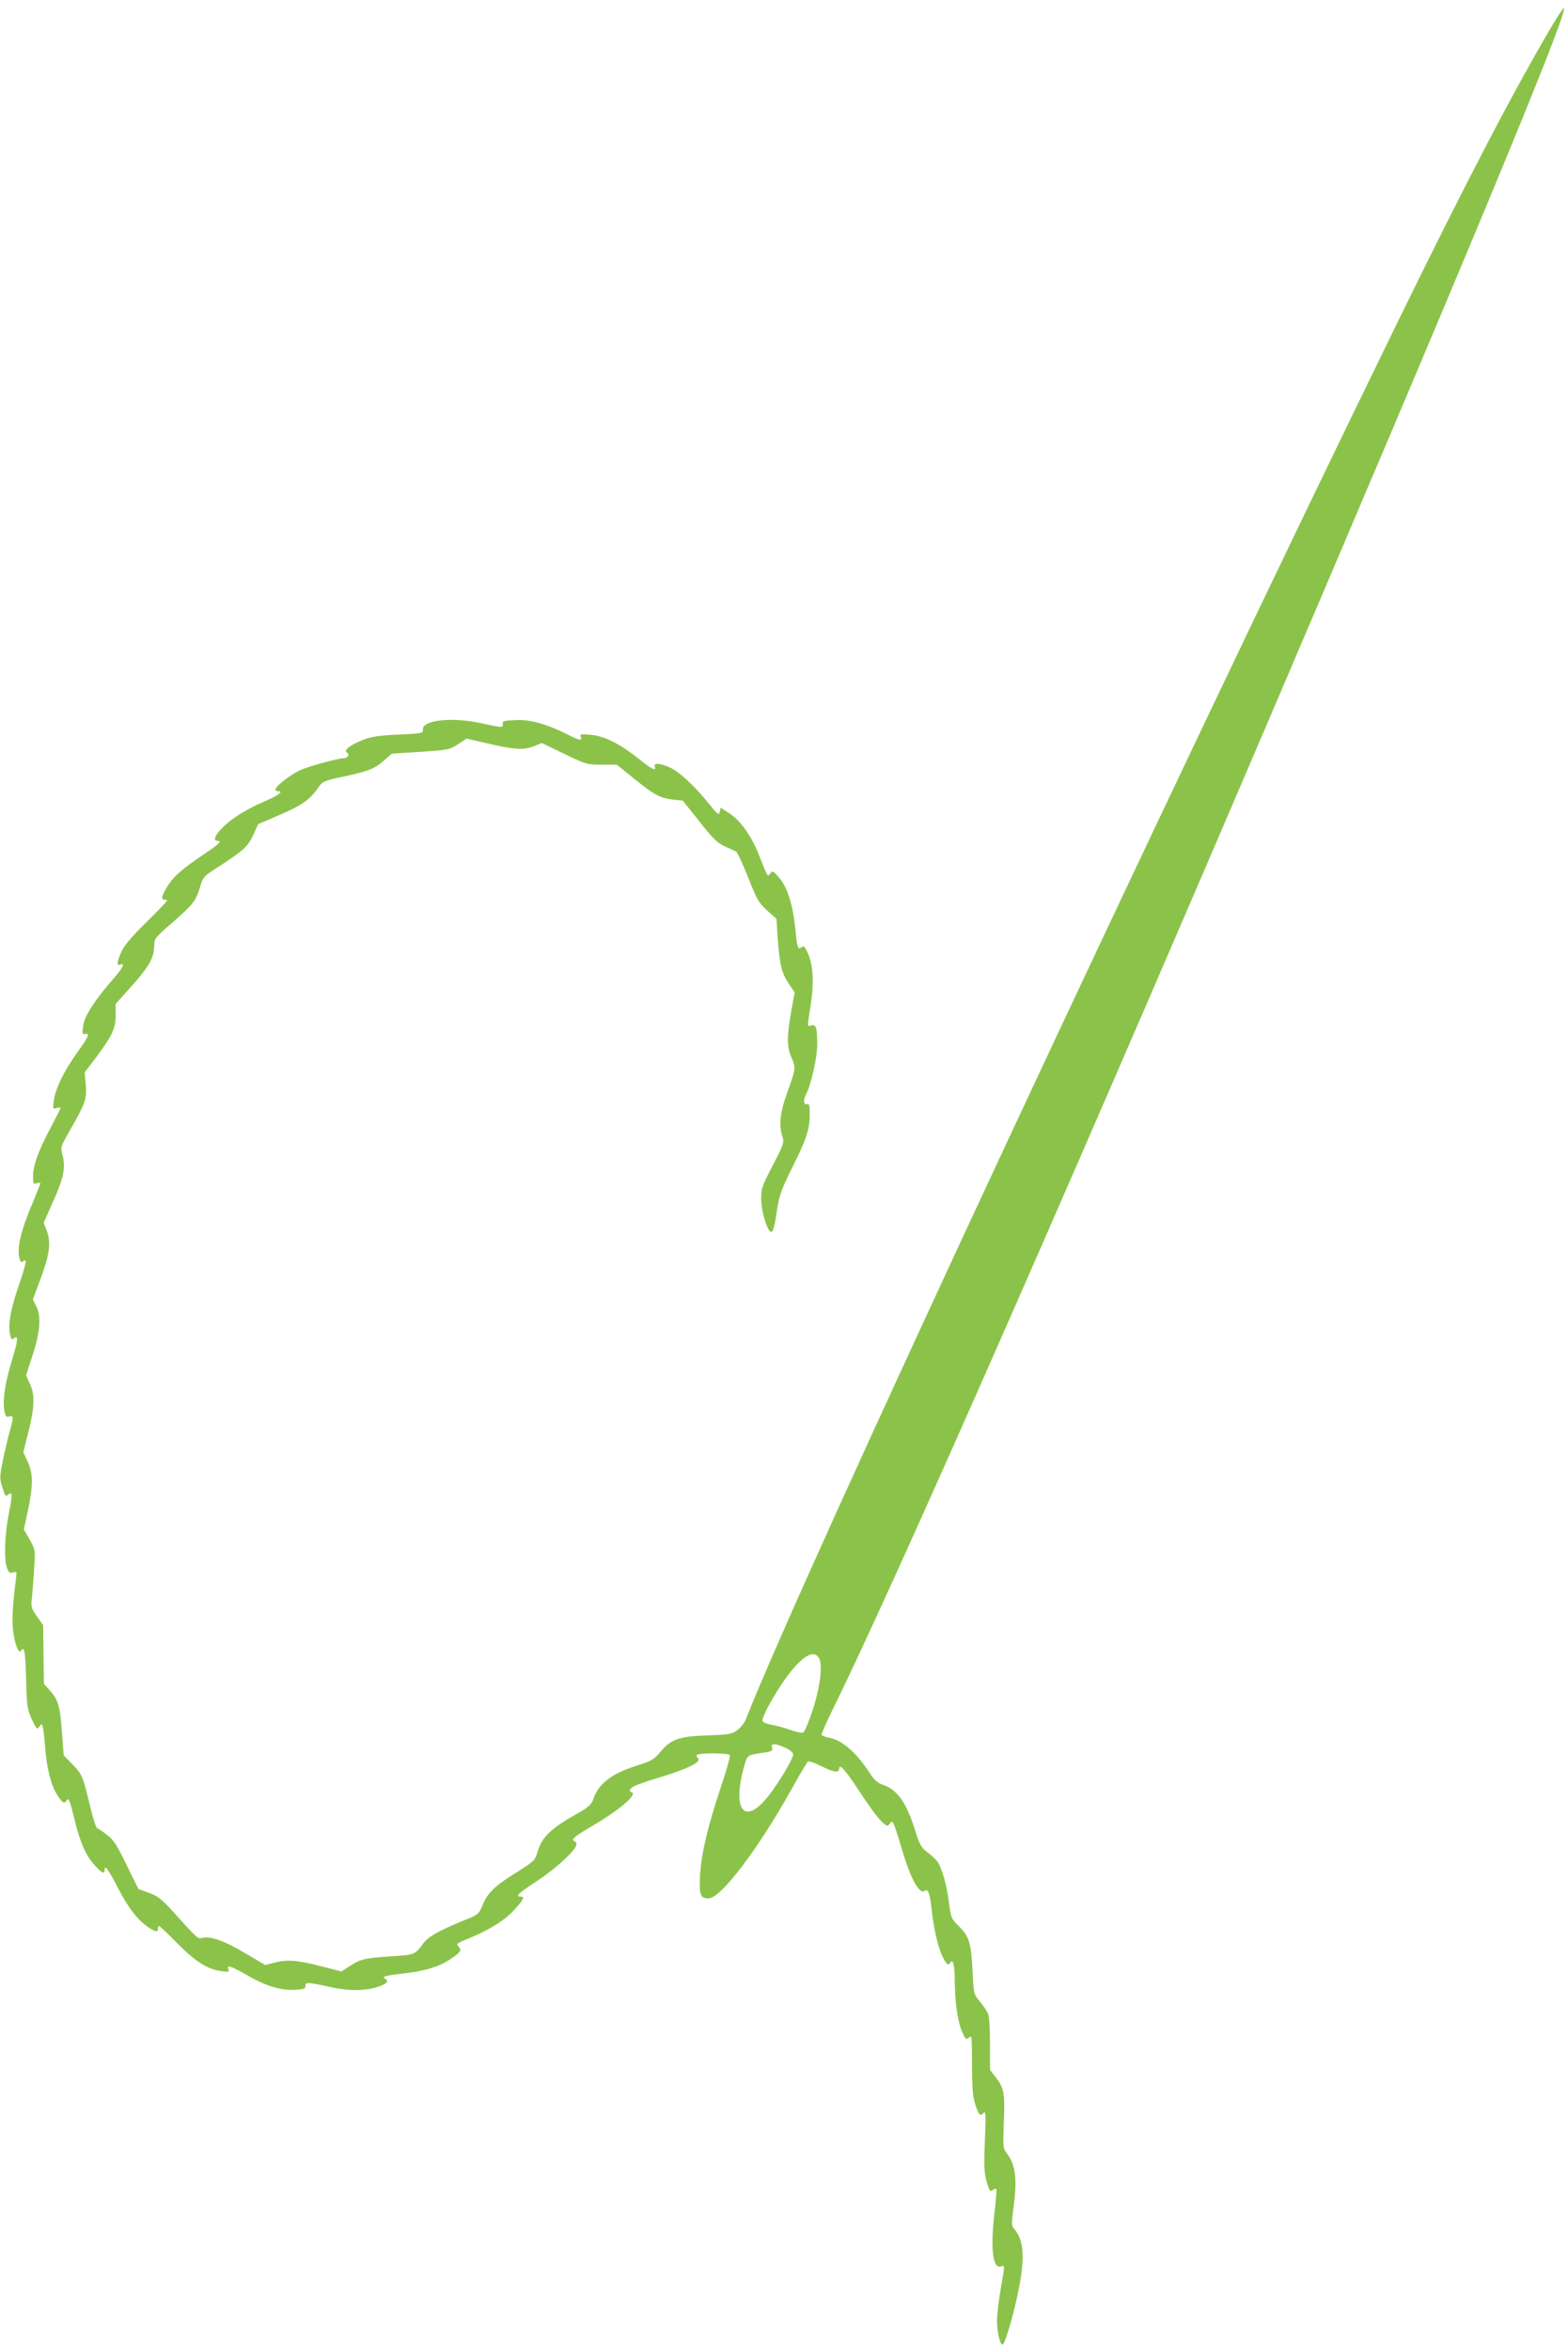
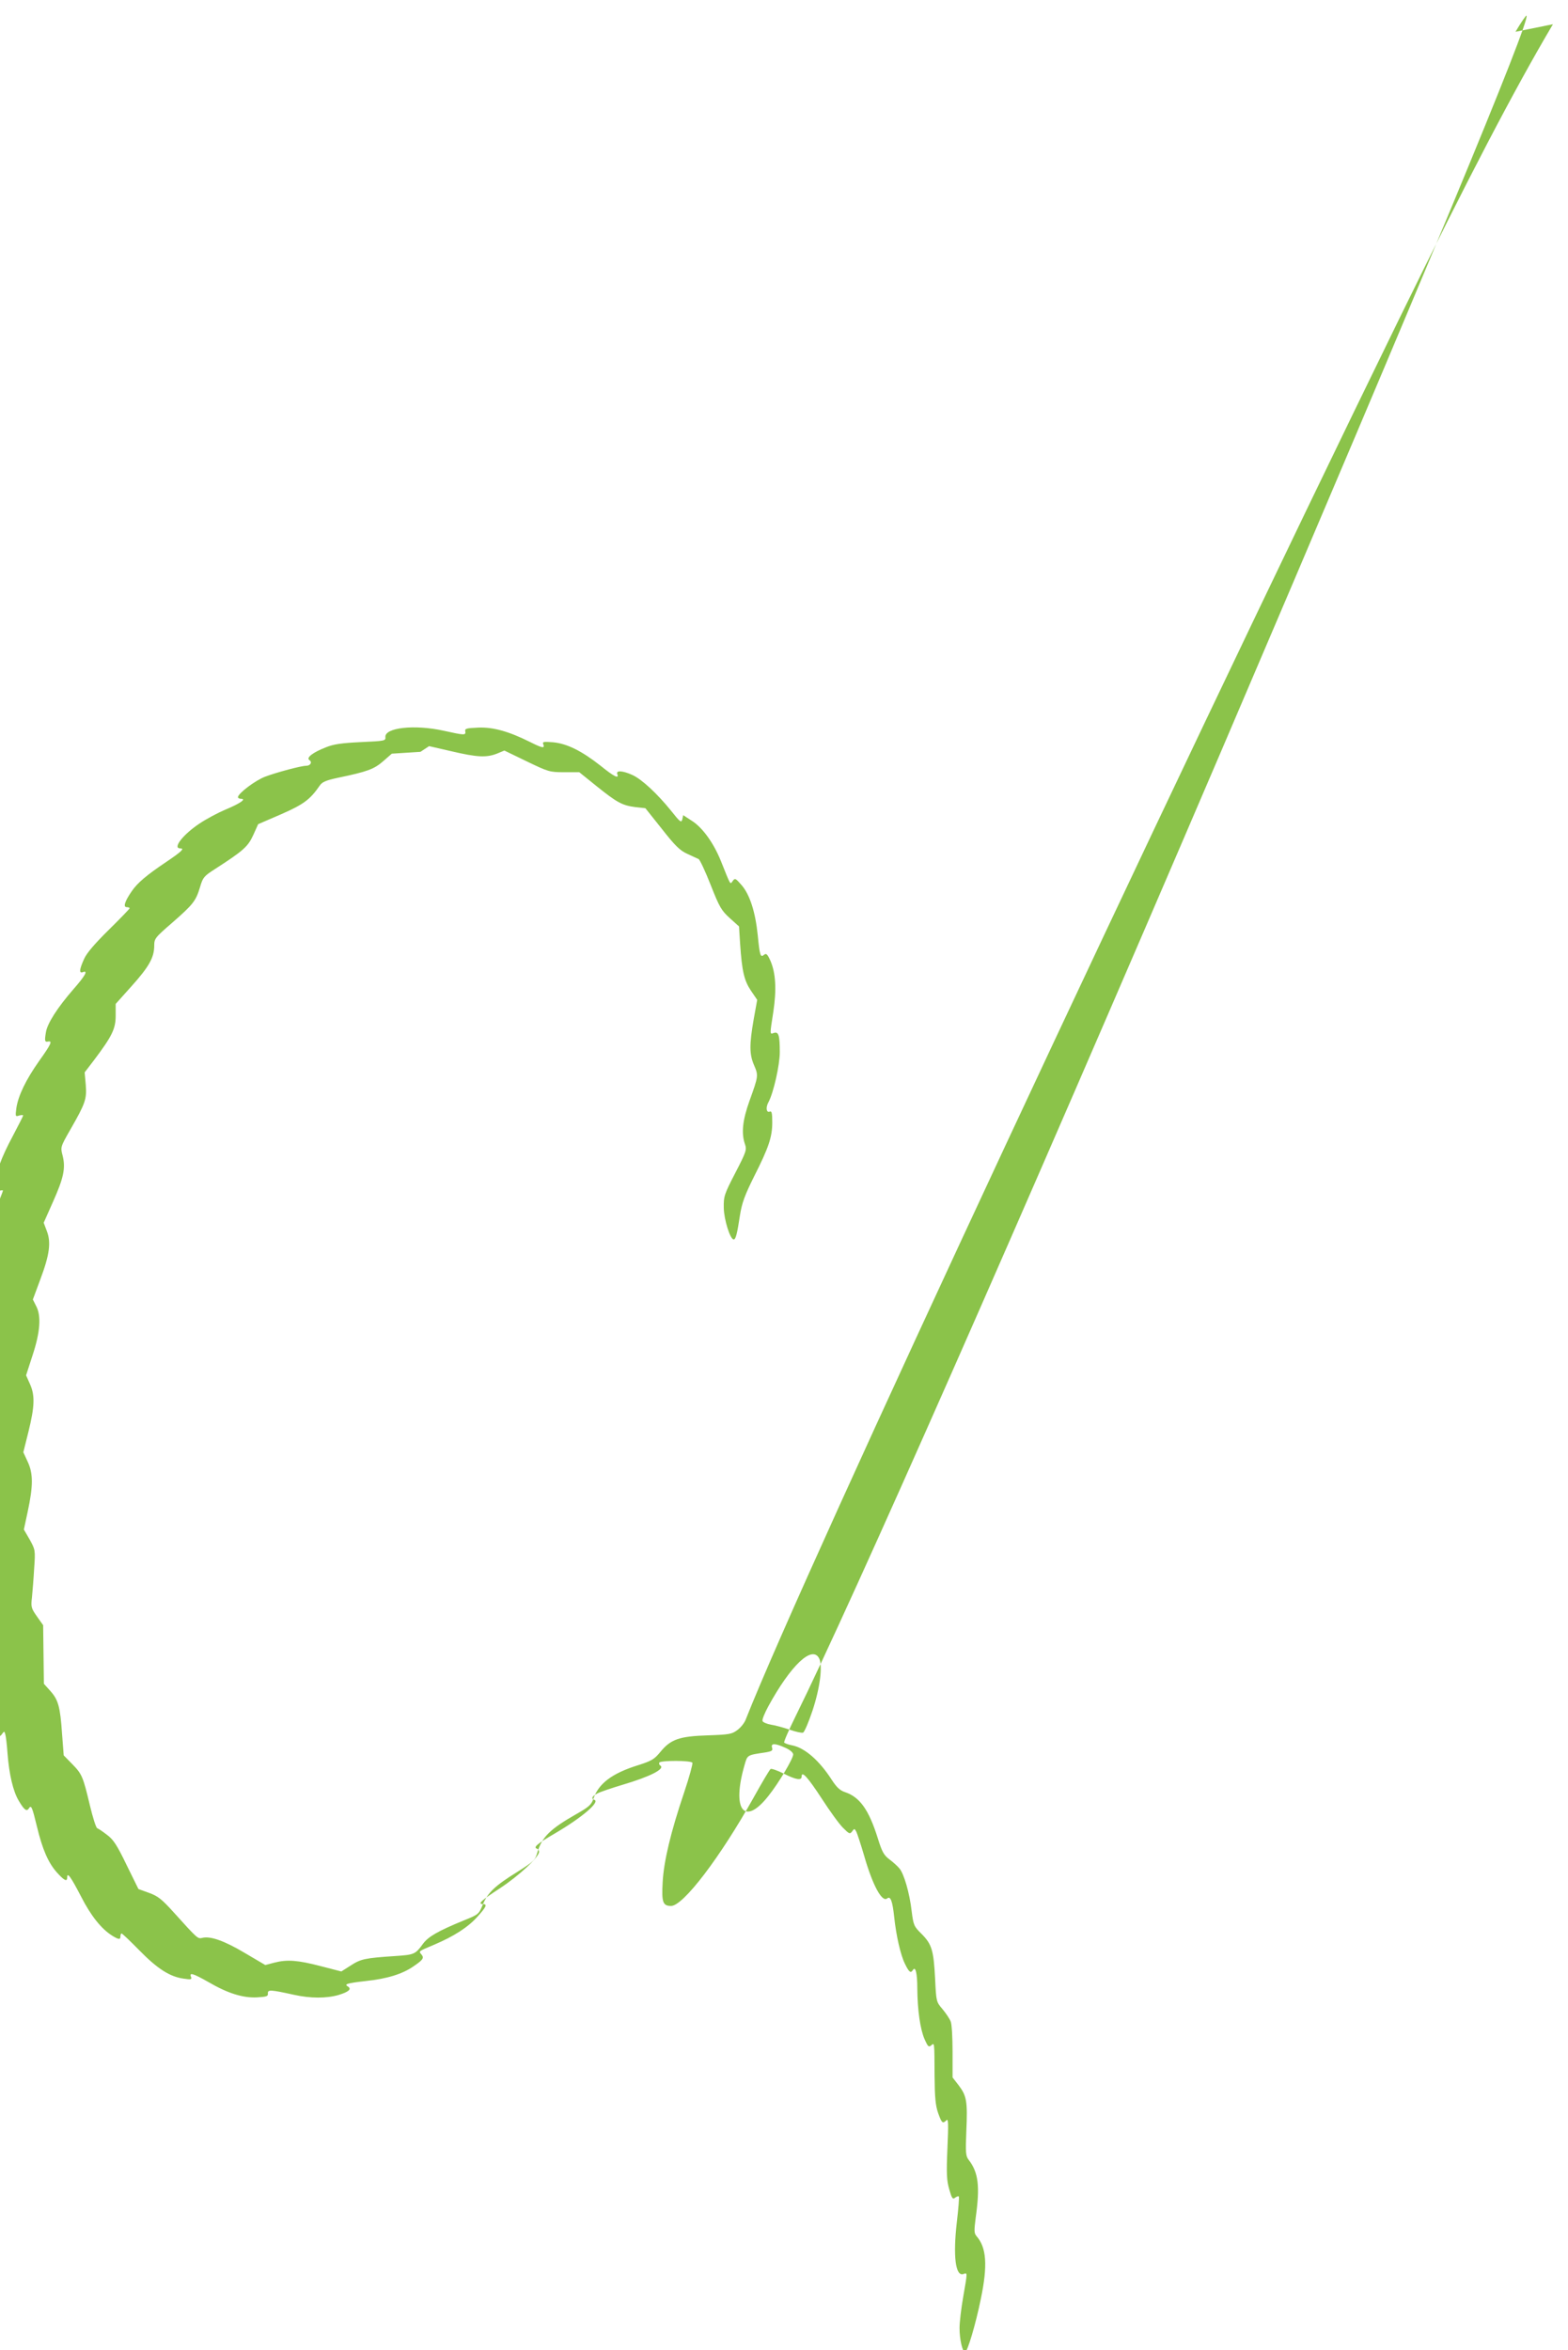
<svg xmlns="http://www.w3.org/2000/svg" version="1.0" width="854pt" height="1280pt" viewBox="0 0 854 1280" preserveAspectRatio="xMidYMid meet">
  <g transform="translate(0,1280) scale(0.1,-0.1)" fill="#8bc34a" stroke="none">
-     <path d="M8458 12668 c-209 -353 -465 -843 -839 -1608 -1294 -2648 -3233 -6804 -3558 -7627 -7 -18 -27 -43 -45 -56 -29 -22 -43 -25 -161 -29 -155 -5 -202 -21 -259 -91 -32 -39 -47 -48 -119 -71 -145 -45 -218 -101 -246 -186 -10 -29 -25 -43 -89 -79 -146 -83 -191 -127 -216 -213 -11 -39 -20 -48 -109 -104 -121 -75 -161 -113 -188 -179 -21 -51 -23 -53 -103 -85 -141 -58 -193 -88 -222 -127 -42 -58 -48 -60 -152 -67 -165 -11 -187 -16 -241 -51 l-52 -33 -112 29 c-127 33 -183 37 -253 19 l-49 -13 -112 66 c-111 66 -187 93 -231 82 -25 -6 -25 -6 -155 138 -66 73 -86 89 -135 107 l-58 21 -65 132 c-52 108 -72 138 -106 163 -23 18 -47 34 -53 36 -7 2 -24 57 -40 123 -38 159 -43 172 -97 227 l-46 47 -9 117 c-10 149 -21 186 -64 234 l-35 39 -2 160 -2 159 -34 48 c-31 44 -33 52 -27 103 3 31 9 102 12 158 7 100 6 102 -24 157 l-32 55 21 98 c30 140 30 207 0 271 l-24 52 28 112 c34 138 36 198 8 260 l-21 47 35 108 c42 127 49 217 19 271 l-17 34 40 108 c51 135 60 203 36 265 l-17 45 51 115 c58 130 69 183 52 251 -12 46 -12 47 43 143 82 143 89 165 83 243 l-6 67 52 68 c97 129 117 169 117 241 l0 64 86 96 c96 107 123 156 124 219 0 41 3 45 100 129 113 99 127 117 150 194 15 51 21 58 80 96 155 100 180 122 209 185 l27 60 125 54 c123 54 158 80 211 157 13 19 34 28 100 42 159 33 196 47 245 90 l47 41 156 10 c150 10 159 12 204 41 l47 31 122 -28 c141 -33 190 -35 247 -13 l41 17 122 -59 c118 -57 125 -59 204 -59 l82 0 93 -75 c112 -90 141 -106 212 -115 l55 -6 90 -113 c72 -92 98 -117 137 -135 27 -12 55 -26 63 -29 7 -4 37 -68 66 -142 48 -122 59 -139 104 -180 l50 -45 6 -95 c10 -149 22 -200 59 -255 l34 -50 -19 -105 c-24 -139 -24 -191 2 -251 24 -56 24 -58 -25 -194 -38 -106 -45 -176 -25 -235 11 -31 8 -41 -52 -157 -61 -118 -64 -128 -63 -191 1 -64 35 -172 54 -172 11 0 19 31 34 131 11 69 26 109 76 210 81 160 100 217 100 297 0 53 -3 63 -15 58 -18 -6 -21 25 -5 53 27 51 61 201 61 271 0 91 -6 113 -32 105 -23 -8 -23 -13 -3 116 18 120 13 211 -16 277 -16 36 -23 42 -34 33 -20 -17 -24 -7 -35 106 -13 127 -43 221 -88 273 -33 38 -36 39 -48 23 -15 -20 -9 -31 -65 109 -40 99 -101 183 -159 219 l-46 30 -5 -23 c-5 -20 -12 -15 -61 47 -76 94 -160 172 -211 195 -53 24 -90 26 -82 5 11 -28 -17 -15 -92 46 -102 80 -182 120 -258 127 -52 4 -59 3 -53 -11 9 -24 -5 -21 -71 12 -116 58 -201 82 -282 79 -65 -3 -75 -5 -72 -20 4 -23 -4 -22 -118 3 -158 35 -322 17 -317 -35 2 -20 -3 -21 -133 -27 -104 -5 -148 -11 -190 -28 -72 -28 -110 -57 -91 -70 17 -11 6 -31 -18 -31 -26 0 -158 -35 -222 -59 -54 -20 -149 -92 -149 -112 0 -5 8 -9 17 -9 31 0 -6 -26 -86 -59 -40 -17 -104 -51 -141 -76 -90 -60 -148 -135 -104 -135 25 0 7 -17 -74 -72 -109 -73 -160 -116 -191 -162 -38 -55 -47 -86 -27 -86 9 0 16 -3 16 -6 0 -3 -51 -56 -113 -117 -77 -76 -121 -127 -135 -159 -26 -57 -28 -80 -7 -72 31 12 13 -20 -52 -94 -86 -99 -142 -186 -149 -234 -8 -47 -6 -54 12 -50 25 5 16 -15 -49 -106 -72 -102 -114 -189 -124 -257 -6 -45 -5 -47 15 -40 12 3 22 4 22 0 0 -3 -25 -52 -55 -109 -66 -123 -95 -204 -95 -263 0 -40 2 -44 20 -38 11 3 20 4 20 1 0 -4 -22 -59 -49 -124 -55 -130 -77 -222 -67 -277 6 -30 10 -34 22 -25 23 20 18 -10 -26 -138 -43 -128 -56 -202 -46 -257 6 -29 10 -34 21 -25 26 22 24 -9 -10 -119 -37 -121 -52 -218 -41 -276 6 -30 10 -35 27 -30 24 8 24 -2 1 -85 -10 -36 -27 -106 -37 -157 -16 -80 -17 -97 -5 -135 18 -59 20 -61 35 -48 23 19 23 -2 3 -105 -23 -111 -27 -255 -9 -298 8 -22 16 -27 31 -22 11 3 20 3 20 -2 0 -4 -6 -60 -14 -123 -8 -74 -10 -140 -5 -187 8 -75 31 -135 43 -114 18 29 24 -1 28 -151 4 -152 6 -167 31 -222 25 -54 29 -58 41 -41 13 18 14 18 19 -1 3 -10 9 -57 12 -104 9 -114 30 -205 61 -257 29 -49 43 -61 55 -42 13 21 18 9 44 -98 30 -125 62 -199 110 -252 40 -44 55 -51 55 -25 0 30 20 2 75 -104 54 -106 111 -177 170 -214 36 -22 45 -23 45 -3 0 8 3 15 6 15 4 0 48 -42 98 -93 98 -100 166 -143 240 -153 40 -6 46 -5 40 10 -10 25 11 19 94 -28 106 -62 189 -88 266 -84 53 3 61 6 59 22 -1 21 15 20 142 -8 89 -20 177 -20 243 -1 55 17 73 32 51 46 -22 13 -7 18 97 30 115 12 200 38 260 80 53 36 59 46 43 65 -15 18 -18 16 70 53 108 46 184 95 235 152 49 54 55 69 31 69 -32 0 -11 19 93 87 103 68 212 169 212 198 0 7 -5 15 -12 17 -21 7 2 27 100 84 145 85 246 171 213 182 -19 6 -12 21 17 35 15 8 77 29 137 47 149 44 234 87 205 105 -6 4 -8 11 -5 16 8 12 172 12 180 -1 3 -5 -17 -79 -45 -162 -73 -216 -111 -375 -117 -490 -6 -108 1 -128 46 -128 66 0 268 265 451 593 45 81 86 150 91 153 5 3 37 -8 71 -25 67 -34 98 -39 98 -16 0 33 33 -3 110 -121 44 -68 96 -140 116 -159 33 -33 37 -35 49 -19 12 17 13 16 23 -2 5 -10 24 -68 42 -129 47 -164 98 -257 126 -234 18 15 29 -15 38 -101 11 -103 35 -208 59 -256 22 -45 31 -52 43 -33 14 23 24 -17 24 -101 1 -118 16 -223 40 -277 17 -38 22 -44 35 -33 19 16 18 23 19 -165 1 -118 5 -161 19 -202 20 -56 25 -61 46 -40 10 10 11 -20 5 -153 -6 -140 -4 -175 10 -224 14 -49 19 -56 32 -45 8 6 17 9 20 7 3 -3 -2 -67 -11 -142 -21 -184 -7 -294 35 -281 24 8 24 15 0 -124 -11 -62 -20 -139 -20 -170 0 -62 16 -131 30 -131 13 0 58 152 86 290 38 183 31 280 -24 342 -13 16 -13 29 -4 100 24 171 15 247 -39 316 -15 20 -17 38 -12 156 7 161 2 191 -41 248 l-34 44 0 139 c0 77 -4 151 -10 165 -5 14 -25 44 -44 67 -35 41 -35 42 -41 165 -8 157 -18 189 -73 245 -43 42 -45 48 -55 126 -11 97 -42 204 -67 232 -9 11 -33 33 -53 48 -31 23 -41 41 -64 115 -49 156 -98 225 -179 252 -27 9 -45 26 -70 64 -69 108 -149 178 -219 191 -21 4 -39 11 -42 15 -3 4 25 68 61 141 315 638 1193 2629 2317 5254 1113 2602 1688 3987 1665 4011 -3 2 -30 -37 -60 -88z m-3997 -8900 c21 -39 5 -163 -36 -286 -21 -63 -44 -116 -51 -119 -7 -3 -40 4 -73 16 -33 11 -79 24 -101 27 -23 4 -44 13 -47 20 -3 8 12 44 32 81 122 223 238 333 276 261z m-183 -488 c25 -11 42 -26 42 -36 0 -23 -79 -156 -135 -226 -131 -167 -201 -77 -130 168 16 56 13 54 113 69 36 6 42 10 37 26 -8 25 16 25 73 -1z" />
+     <path d="M8458 12668 c-209 -353 -465 -843 -839 -1608 -1294 -2648 -3233 -6804 -3558 -7627 -7 -18 -27 -43 -45 -56 -29 -22 -43 -25 -161 -29 -155 -5 -202 -21 -259 -91 -32 -39 -47 -48 -119 -71 -145 -45 -218 -101 -246 -186 -10 -29 -25 -43 -89 -79 -146 -83 -191 -127 -216 -213 -11 -39 -20 -48 -109 -104 -121 -75 -161 -113 -188 -179 -21 -51 -23 -53 -103 -85 -141 -58 -193 -88 -222 -127 -42 -58 -48 -60 -152 -67 -165 -11 -187 -16 -241 -51 l-52 -33 -112 29 c-127 33 -183 37 -253 19 l-49 -13 -112 66 c-111 66 -187 93 -231 82 -25 -6 -25 -6 -155 138 -66 73 -86 89 -135 107 l-58 21 -65 132 c-52 108 -72 138 -106 163 -23 18 -47 34 -53 36 -7 2 -24 57 -40 123 -38 159 -43 172 -97 227 l-46 47 -9 117 c-10 149 -21 186 -64 234 l-35 39 -2 160 -2 159 -34 48 c-31 44 -33 52 -27 103 3 31 9 102 12 158 7 100 6 102 -24 157 l-32 55 21 98 c30 140 30 207 0 271 l-24 52 28 112 c34 138 36 198 8 260 l-21 47 35 108 c42 127 49 217 19 271 l-17 34 40 108 c51 135 60 203 36 265 l-17 45 51 115 c58 130 69 183 52 251 -12 46 -12 47 43 143 82 143 89 165 83 243 l-6 67 52 68 c97 129 117 169 117 241 l0 64 86 96 c96 107 123 156 124 219 0 41 3 45 100 129 113 99 127 117 150 194 15 51 21 58 80 96 155 100 180 122 209 185 l27 60 125 54 c123 54 158 80 211 157 13 19 34 28 100 42 159 33 196 47 245 90 l47 41 156 10 l47 31 122 -28 c141 -33 190 -35 247 -13 l41 17 122 -59 c118 -57 125 -59 204 -59 l82 0 93 -75 c112 -90 141 -106 212 -115 l55 -6 90 -113 c72 -92 98 -117 137 -135 27 -12 55 -26 63 -29 7 -4 37 -68 66 -142 48 -122 59 -139 104 -180 l50 -45 6 -95 c10 -149 22 -200 59 -255 l34 -50 -19 -105 c-24 -139 -24 -191 2 -251 24 -56 24 -58 -25 -194 -38 -106 -45 -176 -25 -235 11 -31 8 -41 -52 -157 -61 -118 -64 -128 -63 -191 1 -64 35 -172 54 -172 11 0 19 31 34 131 11 69 26 109 76 210 81 160 100 217 100 297 0 53 -3 63 -15 58 -18 -6 -21 25 -5 53 27 51 61 201 61 271 0 91 -6 113 -32 105 -23 -8 -23 -13 -3 116 18 120 13 211 -16 277 -16 36 -23 42 -34 33 -20 -17 -24 -7 -35 106 -13 127 -43 221 -88 273 -33 38 -36 39 -48 23 -15 -20 -9 -31 -65 109 -40 99 -101 183 -159 219 l-46 30 -5 -23 c-5 -20 -12 -15 -61 47 -76 94 -160 172 -211 195 -53 24 -90 26 -82 5 11 -28 -17 -15 -92 46 -102 80 -182 120 -258 127 -52 4 -59 3 -53 -11 9 -24 -5 -21 -71 12 -116 58 -201 82 -282 79 -65 -3 -75 -5 -72 -20 4 -23 -4 -22 -118 3 -158 35 -322 17 -317 -35 2 -20 -3 -21 -133 -27 -104 -5 -148 -11 -190 -28 -72 -28 -110 -57 -91 -70 17 -11 6 -31 -18 -31 -26 0 -158 -35 -222 -59 -54 -20 -149 -92 -149 -112 0 -5 8 -9 17 -9 31 0 -6 -26 -86 -59 -40 -17 -104 -51 -141 -76 -90 -60 -148 -135 -104 -135 25 0 7 -17 -74 -72 -109 -73 -160 -116 -191 -162 -38 -55 -47 -86 -27 -86 9 0 16 -3 16 -6 0 -3 -51 -56 -113 -117 -77 -76 -121 -127 -135 -159 -26 -57 -28 -80 -7 -72 31 12 13 -20 -52 -94 -86 -99 -142 -186 -149 -234 -8 -47 -6 -54 12 -50 25 5 16 -15 -49 -106 -72 -102 -114 -189 -124 -257 -6 -45 -5 -47 15 -40 12 3 22 4 22 0 0 -3 -25 -52 -55 -109 -66 -123 -95 -204 -95 -263 0 -40 2 -44 20 -38 11 3 20 4 20 1 0 -4 -22 -59 -49 -124 -55 -130 -77 -222 -67 -277 6 -30 10 -34 22 -25 23 20 18 -10 -26 -138 -43 -128 -56 -202 -46 -257 6 -29 10 -34 21 -25 26 22 24 -9 -10 -119 -37 -121 -52 -218 -41 -276 6 -30 10 -35 27 -30 24 8 24 -2 1 -85 -10 -36 -27 -106 -37 -157 -16 -80 -17 -97 -5 -135 18 -59 20 -61 35 -48 23 19 23 -2 3 -105 -23 -111 -27 -255 -9 -298 8 -22 16 -27 31 -22 11 3 20 3 20 -2 0 -4 -6 -60 -14 -123 -8 -74 -10 -140 -5 -187 8 -75 31 -135 43 -114 18 29 24 -1 28 -151 4 -152 6 -167 31 -222 25 -54 29 -58 41 -41 13 18 14 18 19 -1 3 -10 9 -57 12 -104 9 -114 30 -205 61 -257 29 -49 43 -61 55 -42 13 21 18 9 44 -98 30 -125 62 -199 110 -252 40 -44 55 -51 55 -25 0 30 20 2 75 -104 54 -106 111 -177 170 -214 36 -22 45 -23 45 -3 0 8 3 15 6 15 4 0 48 -42 98 -93 98 -100 166 -143 240 -153 40 -6 46 -5 40 10 -10 25 11 19 94 -28 106 -62 189 -88 266 -84 53 3 61 6 59 22 -1 21 15 20 142 -8 89 -20 177 -20 243 -1 55 17 73 32 51 46 -22 13 -7 18 97 30 115 12 200 38 260 80 53 36 59 46 43 65 -15 18 -18 16 70 53 108 46 184 95 235 152 49 54 55 69 31 69 -32 0 -11 19 93 87 103 68 212 169 212 198 0 7 -5 15 -12 17 -21 7 2 27 100 84 145 85 246 171 213 182 -19 6 -12 21 17 35 15 8 77 29 137 47 149 44 234 87 205 105 -6 4 -8 11 -5 16 8 12 172 12 180 -1 3 -5 -17 -79 -45 -162 -73 -216 -111 -375 -117 -490 -6 -108 1 -128 46 -128 66 0 268 265 451 593 45 81 86 150 91 153 5 3 37 -8 71 -25 67 -34 98 -39 98 -16 0 33 33 -3 110 -121 44 -68 96 -140 116 -159 33 -33 37 -35 49 -19 12 17 13 16 23 -2 5 -10 24 -68 42 -129 47 -164 98 -257 126 -234 18 15 29 -15 38 -101 11 -103 35 -208 59 -256 22 -45 31 -52 43 -33 14 23 24 -17 24 -101 1 -118 16 -223 40 -277 17 -38 22 -44 35 -33 19 16 18 23 19 -165 1 -118 5 -161 19 -202 20 -56 25 -61 46 -40 10 10 11 -20 5 -153 -6 -140 -4 -175 10 -224 14 -49 19 -56 32 -45 8 6 17 9 20 7 3 -3 -2 -67 -11 -142 -21 -184 -7 -294 35 -281 24 8 24 15 0 -124 -11 -62 -20 -139 -20 -170 0 -62 16 -131 30 -131 13 0 58 152 86 290 38 183 31 280 -24 342 -13 16 -13 29 -4 100 24 171 15 247 -39 316 -15 20 -17 38 -12 156 7 161 2 191 -41 248 l-34 44 0 139 c0 77 -4 151 -10 165 -5 14 -25 44 -44 67 -35 41 -35 42 -41 165 -8 157 -18 189 -73 245 -43 42 -45 48 -55 126 -11 97 -42 204 -67 232 -9 11 -33 33 -53 48 -31 23 -41 41 -64 115 -49 156 -98 225 -179 252 -27 9 -45 26 -70 64 -69 108 -149 178 -219 191 -21 4 -39 11 -42 15 -3 4 25 68 61 141 315 638 1193 2629 2317 5254 1113 2602 1688 3987 1665 4011 -3 2 -30 -37 -60 -88z m-3997 -8900 c21 -39 5 -163 -36 -286 -21 -63 -44 -116 -51 -119 -7 -3 -40 4 -73 16 -33 11 -79 24 -101 27 -23 4 -44 13 -47 20 -3 8 12 44 32 81 122 223 238 333 276 261z m-183 -488 c25 -11 42 -26 42 -36 0 -23 -79 -156 -135 -226 -131 -167 -201 -77 -130 168 16 56 13 54 113 69 36 6 42 10 37 26 -8 25 16 25 73 -1z" />
  </g>
</svg>